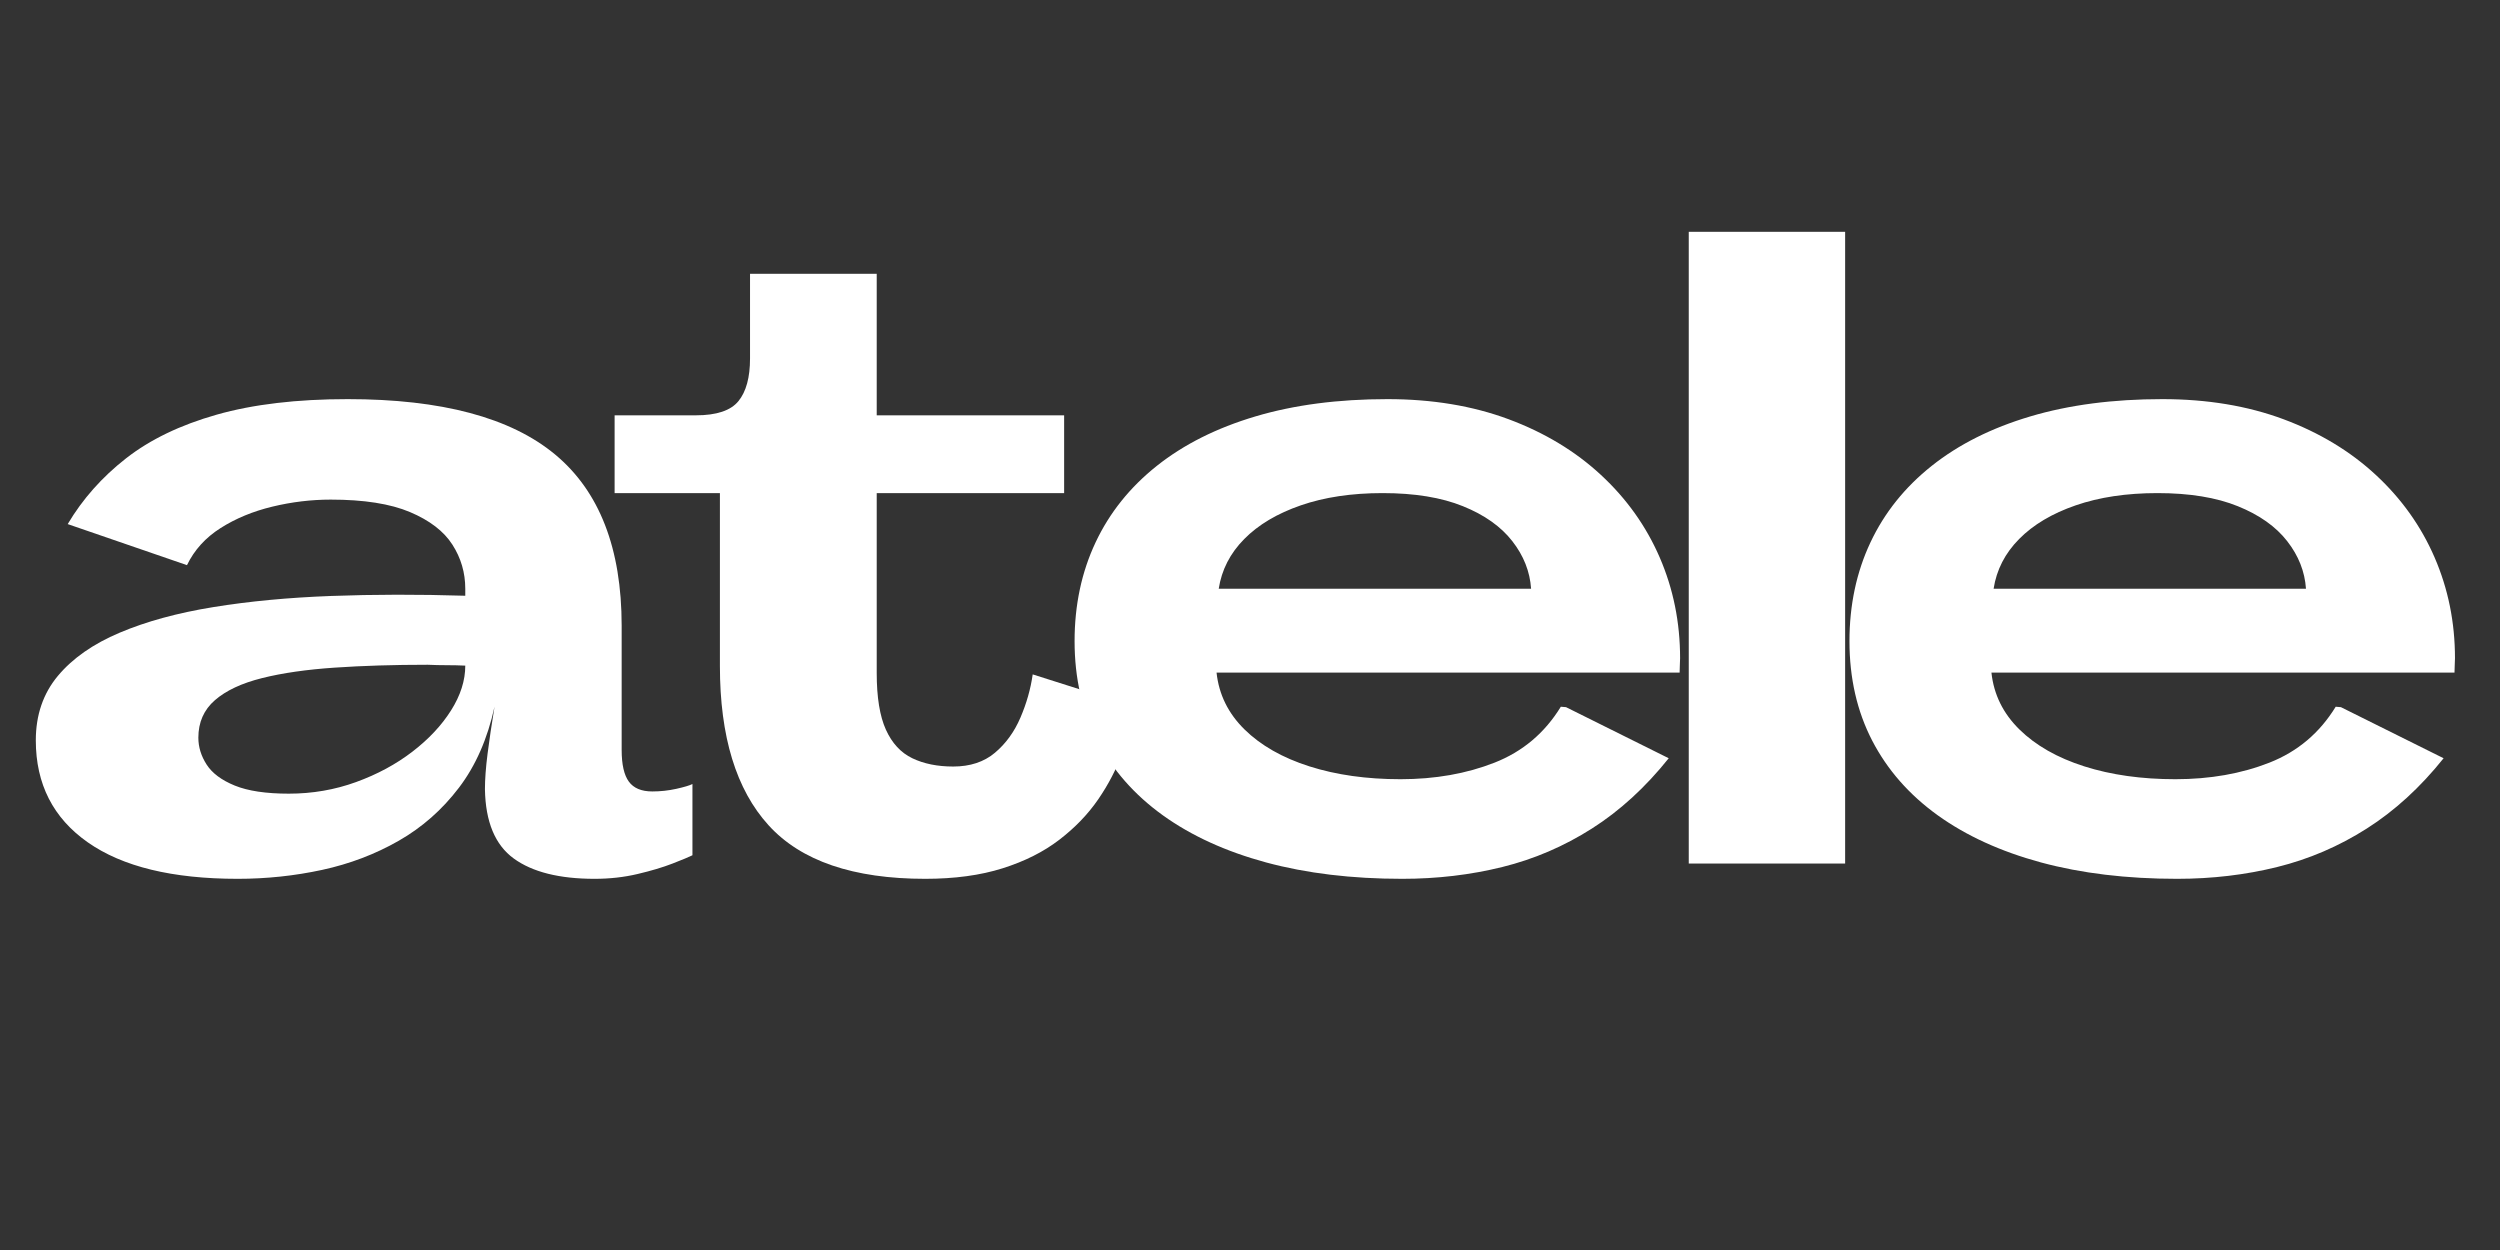
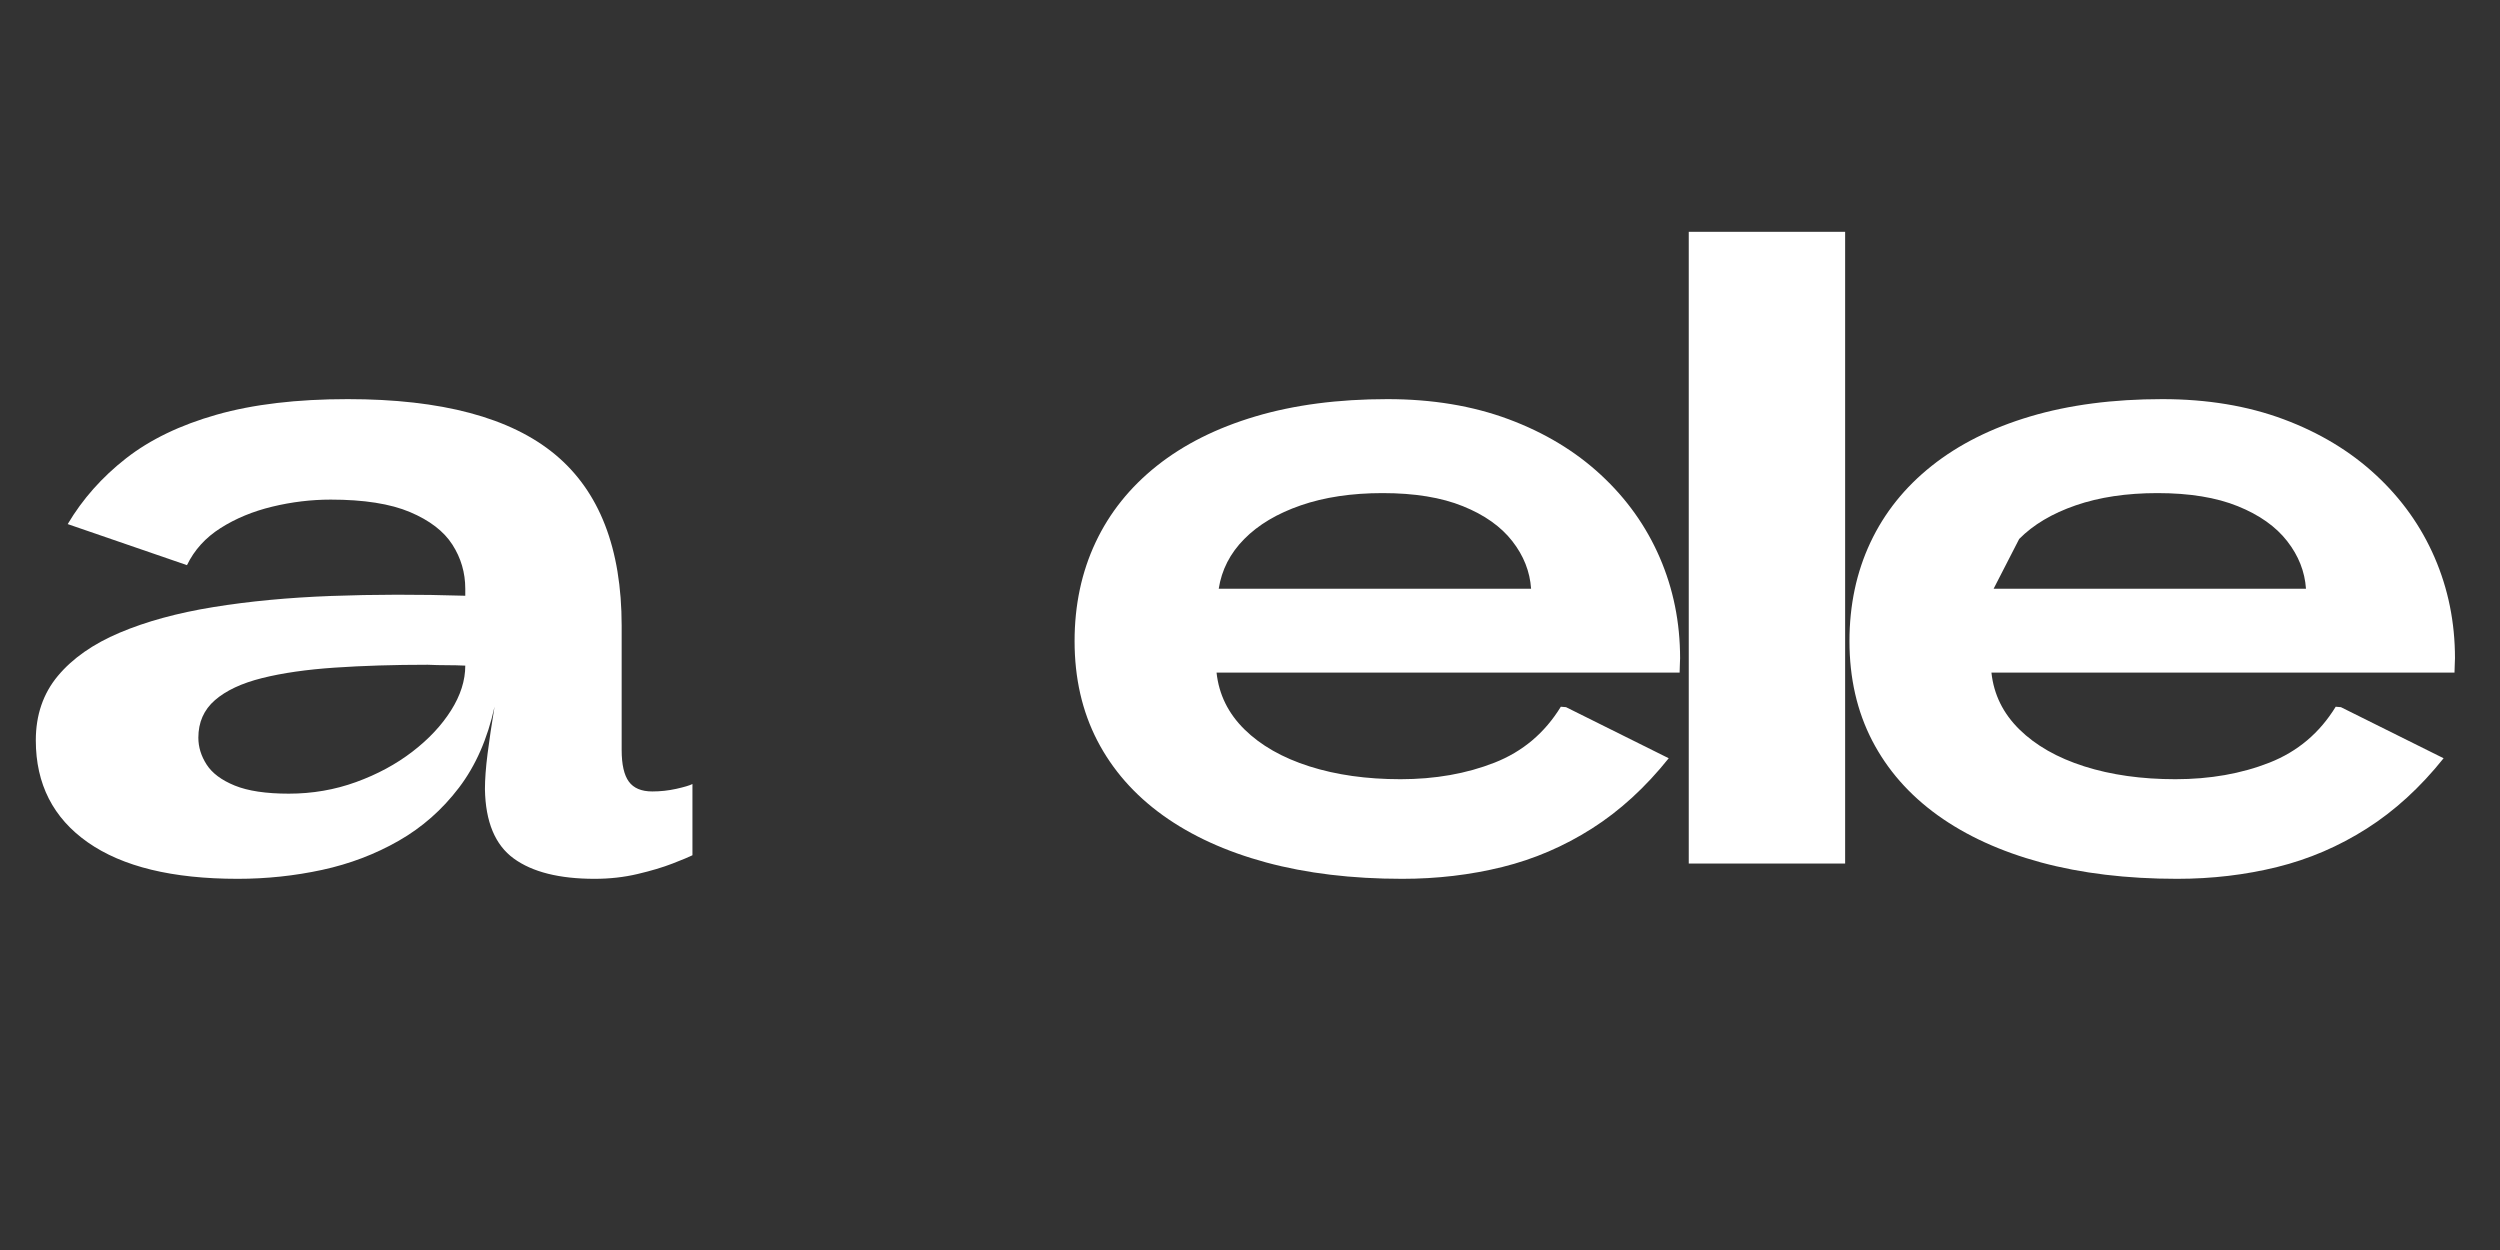
<svg xmlns="http://www.w3.org/2000/svg" version="1.0" preserveAspectRatio="xMidYMid meet" height="600" viewBox="0 0 900 450" zoomAndPan="magnify" width="1200">
  <rect x="0" y="0" width="900" height="450" fill="#333333" stroke="none" />
  <defs>
    <g />
  </defs>
  <g fill-opacity="1" fill="#ffffff">
    <g transform="translate(0, 310.875)">
      <g>
        <path d="M 85.562 5.5 C 62.07 5.5 44.086 1.125 31.609 -7.625 C 19.129 -16.383 12.891 -28.625 12.891 -44.344 C 12.891 -53.469 15.535 -61.203 20.828 -67.547 C 26.129 -73.891 33.551 -79.078 43.094 -83.109 C 52.633 -87.148 63.852 -90.219 76.75 -92.312 C 89.645 -94.414 103.797 -95.754 119.203 -96.328 C 134.617 -96.898 150.719 -96.926 167.5 -96.406 L 167.5 -98.922 C 167.5 -104.691 165.953 -109.988 162.859 -114.812 C 159.766 -119.633 154.676 -123.539 147.594 -126.531 C 140.52 -129.52 131.008 -131.016 119.062 -131.016 C 112.031 -131.016 105.023 -130.172 98.047 -128.484 C 91.078 -126.805 84.867 -124.238 79.422 -120.781 C 73.973 -117.32 69.938 -112.867 67.312 -107.422 L 24.375 -122.203 C 29.719 -131.211 36.711 -139.098 45.359 -145.859 C 54.016 -152.629 64.895 -157.875 78 -161.594 C 91.113 -165.32 106.844 -167.188 125.188 -167.188 C 158.945 -167.188 183.82 -160.551 199.812 -147.281 C 215.801 -134.02 223.797 -113.445 223.797 -85.562 L 223.797 -40.891 C 223.797 -35.648 224.66 -31.848 226.391 -29.484 C 228.117 -27.129 230.926 -25.953 234.812 -25.953 C 237.75 -25.953 240.629 -26.266 243.453 -26.891 C 246.285 -27.523 248.227 -28.102 249.281 -28.625 L 249.281 -2.984 C 248.02 -2.359 245.633 -1.363 242.125 0 C 238.613 1.363 234.414 2.617 229.531 3.766 C 224.656 4.922 219.492 5.5 214.047 5.5 C 201.359 5.5 191.66 3.062 184.953 -1.812 C 178.242 -6.688 174.785 -14.992 174.578 -26.734 C 174.578 -30.297 174.891 -34.539 175.516 -39.469 C 176.141 -44.395 176.977 -50.055 178.031 -56.453 C 175.508 -44.922 171.234 -35.195 165.203 -27.281 C 159.18 -19.363 151.945 -12.992 143.5 -8.172 C 135.062 -3.348 125.891 0.133 115.984 2.281 C 106.078 4.426 95.938 5.5 85.562 5.5 Z M 103.953 -25.156 C 112.453 -25.156 120.523 -26.547 128.172 -29.328 C 135.828 -32.109 142.586 -35.754 148.453 -40.266 C 154.328 -44.773 158.969 -49.727 162.375 -55.125 C 165.789 -60.52 167.5 -65.895 167.5 -71.25 C 165.289 -71.352 163.055 -71.406 160.797 -71.406 C 158.547 -71.406 156.27 -71.457 153.969 -71.562 C 141.801 -71.562 130.66 -71.219 120.547 -70.531 C 110.43 -69.852 101.703 -68.598 94.359 -66.766 C 87.023 -64.93 81.363 -62.281 77.375 -58.812 C 73.395 -55.352 71.406 -50.848 71.406 -45.297 C 71.406 -41.941 72.398 -38.719 74.391 -35.625 C 76.379 -32.531 79.758 -30.008 84.531 -28.062 C 89.301 -26.125 95.773 -25.156 103.953 -25.156 Z M 103.953 -25.156" />
      </g>
    </g>
  </g>
  <g fill-opacity="1" fill="#ffffff">
    <g transform="translate(223.463, 310.875)">
      <g>
-         <path d="M 109.625 5.5 C 83.719 5.5 64.922 -0.922 53.234 -13.766 C 41.547 -26.609 35.703 -45.719 35.703 -71.094 L 35.703 -133.359 L -2.203 -133.359 L -2.203 -161.359 L 27.047 -161.359 C 34.492 -161.359 39.602 -163.062 42.375 -166.469 C 45.156 -169.875 46.547 -174.988 46.547 -181.812 L 46.547 -212.312 L 92.156 -212.312 L 92.156 -161.359 L 159.625 -161.359 L 159.625 -133.359 L 92.156 -133.359 L 92.156 -68.578 C 92.156 -59.867 93.254 -53.078 95.453 -48.203 C 97.66 -43.328 100.832 -39.895 104.969 -37.906 C 109.113 -35.914 114.02 -34.922 119.688 -34.922 C 125.77 -34.922 130.773 -36.57 134.703 -39.875 C 138.629 -43.176 141.691 -47.395 143.891 -52.531 C 146.098 -57.664 147.57 -62.852 148.312 -68.094 L 184.953 -56.453 C 184.109 -51.109 182.641 -45.551 180.547 -39.781 C 178.453 -34.02 175.566 -28.461 171.891 -23.109 C 168.223 -17.766 163.555 -12.914 157.891 -8.562 C 152.234 -4.219 145.422 -0.789 137.453 1.719 C 129.484 4.238 120.207 5.5 109.625 5.5 Z M 109.625 5.5" />
-       </g>
+         </g>
    </g>
  </g>
  <g fill-opacity="1" fill="#ffffff">
    <g transform="translate(379.928, 310.875)">
      <g>
        <path d="M 124.875 5.5 C 106.738 5.5 90.41 3.535 75.891 -0.391 C 61.367 -4.328 48.969 -9.988 38.688 -17.375 C 28.414 -24.77 20.551 -33.734 15.094 -44.266 C 9.645 -54.805 6.922 -66.734 6.922 -80.047 C 6.922 -93.047 9.438 -104.895 14.469 -115.594 C 19.5 -126.289 26.863 -135.488 36.562 -143.188 C 46.258 -150.895 58.082 -156.82 72.031 -160.969 C 85.977 -165.113 101.812 -167.188 119.531 -167.188 C 135.676 -167.188 150.223 -164.773 163.172 -159.953 C 176.117 -155.129 187.203 -148.441 196.422 -139.891 C 205.648 -131.348 212.703 -121.441 217.578 -110.172 C 222.461 -98.898 224.906 -86.816 224.906 -73.922 C 224.906 -73.078 224.875 -72.207 224.812 -71.312 C 224.758 -70.426 224.734 -69.566 224.734 -68.734 L 58.031 -68.734 C 58.875 -60.867 62.227 -54.051 68.094 -48.281 C 73.969 -42.508 81.754 -38.078 91.453 -34.984 C 101.148 -31.898 112.082 -30.359 124.25 -30.359 C 136.719 -30.359 148.008 -32.348 158.125 -36.328 C 168.25 -40.316 176.195 -47.023 181.969 -56.453 C 182.281 -56.453 182.594 -56.426 182.906 -56.375 C 183.219 -56.32 183.531 -56.297 183.844 -56.297 L 220.812 -37.906 C 212.426 -27.414 203.195 -18.973 193.125 -12.578 C 183.062 -6.18 172.316 -1.57 160.891 1.25 C 149.461 4.082 137.457 5.5 124.875 5.5 Z M 58.812 -98.922 L 171.266 -98.922 C 170.848 -105.109 168.594 -110.82 164.5 -116.062 C 160.414 -121.312 154.492 -125.504 146.734 -128.641 C 138.973 -131.785 129.328 -133.359 117.797 -133.359 C 106.68 -133.359 96.875 -131.891 88.375 -128.953 C 79.883 -126.023 73.098 -121.988 68.016 -116.844 C 62.93 -111.707 59.863 -105.734 58.812 -98.922 Z M 58.812 -98.922" />
      </g>
    </g>
  </g>
  <g fill-opacity="1" fill="#ffffff">
    <g transform="translate(579.014, 310.875)">
      <g>
        <path d="M 28.938 0 L 28.938 -227.422 L 85.234 -227.422 L 85.234 0 Z M 28.938 0" />
      </g>
    </g>
  </g>
  <g fill-opacity="1" fill="#ffffff">
    <g transform="translate(658.886, 310.875)">
      <g>
-         <path d="M 124.875 5.5 C 106.738 5.5 90.41 3.535 75.891 -0.391 C 61.367 -4.328 48.969 -9.988 38.688 -17.375 C 28.414 -24.77 20.551 -33.734 15.094 -44.266 C 9.645 -54.805 6.922 -66.734 6.922 -80.047 C 6.922 -93.047 9.438 -104.895 14.469 -115.594 C 19.5 -126.289 26.863 -135.488 36.562 -143.188 C 46.258 -150.895 58.082 -156.82 72.031 -160.969 C 85.977 -165.113 101.812 -167.188 119.531 -167.188 C 135.676 -167.188 150.223 -164.773 163.172 -159.953 C 176.117 -155.129 187.203 -148.441 196.422 -139.891 C 205.648 -131.348 212.703 -121.441 217.578 -110.172 C 222.461 -98.898 224.906 -86.816 224.906 -73.922 C 224.906 -73.078 224.875 -72.207 224.812 -71.312 C 224.758 -70.426 224.734 -69.566 224.734 -68.734 L 58.031 -68.734 C 58.875 -60.867 62.227 -54.051 68.094 -48.281 C 73.969 -42.508 81.754 -38.078 91.453 -34.984 C 101.148 -31.898 112.082 -30.359 124.25 -30.359 C 136.719 -30.359 148.008 -32.348 158.125 -36.328 C 168.25 -40.316 176.195 -47.023 181.969 -56.453 C 182.281 -56.453 182.594 -56.426 182.906 -56.375 C 183.219 -56.32 183.531 -56.297 183.844 -56.297 L 220.812 -37.906 C 212.426 -27.414 203.195 -18.973 193.125 -12.578 C 183.062 -6.18 172.316 -1.57 160.891 1.25 C 149.461 4.082 137.457 5.5 124.875 5.5 Z M 58.812 -98.922 L 171.266 -98.922 C 170.848 -105.109 168.594 -110.82 164.5 -116.062 C 160.414 -121.312 154.492 -125.504 146.734 -128.641 C 138.973 -131.785 129.328 -133.359 117.797 -133.359 C 106.68 -133.359 96.875 -131.891 88.375 -128.953 C 79.883 -126.023 73.098 -121.988 68.016 -116.844 C 62.93 -111.707 59.863 -105.734 58.812 -98.922 Z M 58.812 -98.922" />
+         <path d="M 124.875 5.5 C 106.738 5.5 90.41 3.535 75.891 -0.391 C 61.367 -4.328 48.969 -9.988 38.688 -17.375 C 28.414 -24.77 20.551 -33.734 15.094 -44.266 C 9.645 -54.805 6.922 -66.734 6.922 -80.047 C 6.922 -93.047 9.438 -104.895 14.469 -115.594 C 19.5 -126.289 26.863 -135.488 36.562 -143.188 C 46.258 -150.895 58.082 -156.82 72.031 -160.969 C 85.977 -165.113 101.812 -167.188 119.531 -167.188 C 135.676 -167.188 150.223 -164.773 163.172 -159.953 C 176.117 -155.129 187.203 -148.441 196.422 -139.891 C 205.648 -131.348 212.703 -121.441 217.578 -110.172 C 222.461 -98.898 224.906 -86.816 224.906 -73.922 C 224.906 -73.078 224.875 -72.207 224.812 -71.312 C 224.758 -70.426 224.734 -69.566 224.734 -68.734 L 58.031 -68.734 C 58.875 -60.867 62.227 -54.051 68.094 -48.281 C 73.969 -42.508 81.754 -38.078 91.453 -34.984 C 101.148 -31.898 112.082 -30.359 124.25 -30.359 C 136.719 -30.359 148.008 -32.348 158.125 -36.328 C 168.25 -40.316 176.195 -47.023 181.969 -56.453 C 182.281 -56.453 182.594 -56.426 182.906 -56.375 C 183.219 -56.32 183.531 -56.297 183.844 -56.297 L 220.812 -37.906 C 212.426 -27.414 203.195 -18.973 193.125 -12.578 C 183.062 -6.18 172.316 -1.57 160.891 1.25 C 149.461 4.082 137.457 5.5 124.875 5.5 Z M 58.812 -98.922 L 171.266 -98.922 C 170.848 -105.109 168.594 -110.82 164.5 -116.062 C 160.414 -121.312 154.492 -125.504 146.734 -128.641 C 138.973 -131.785 129.328 -133.359 117.797 -133.359 C 106.68 -133.359 96.875 -131.891 88.375 -128.953 C 79.883 -126.023 73.098 -121.988 68.016 -116.844 Z M 58.812 -98.922" />
      </g>
    </g>
  </g>
</svg>